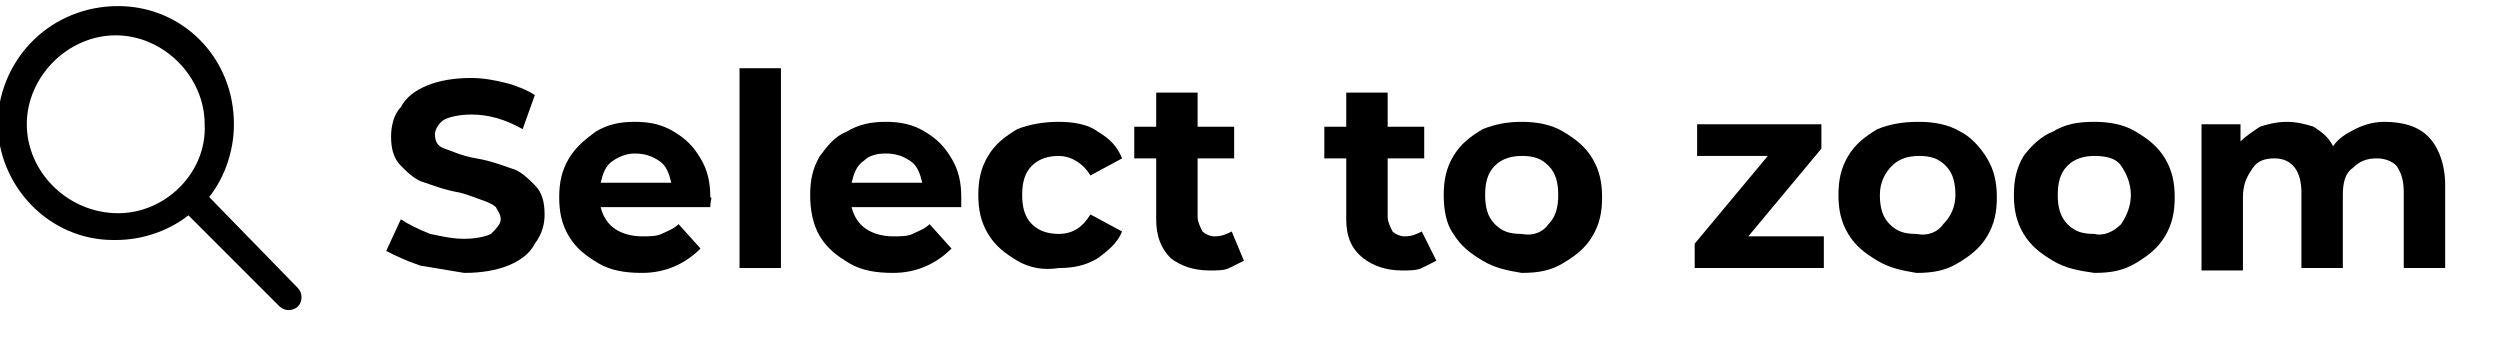
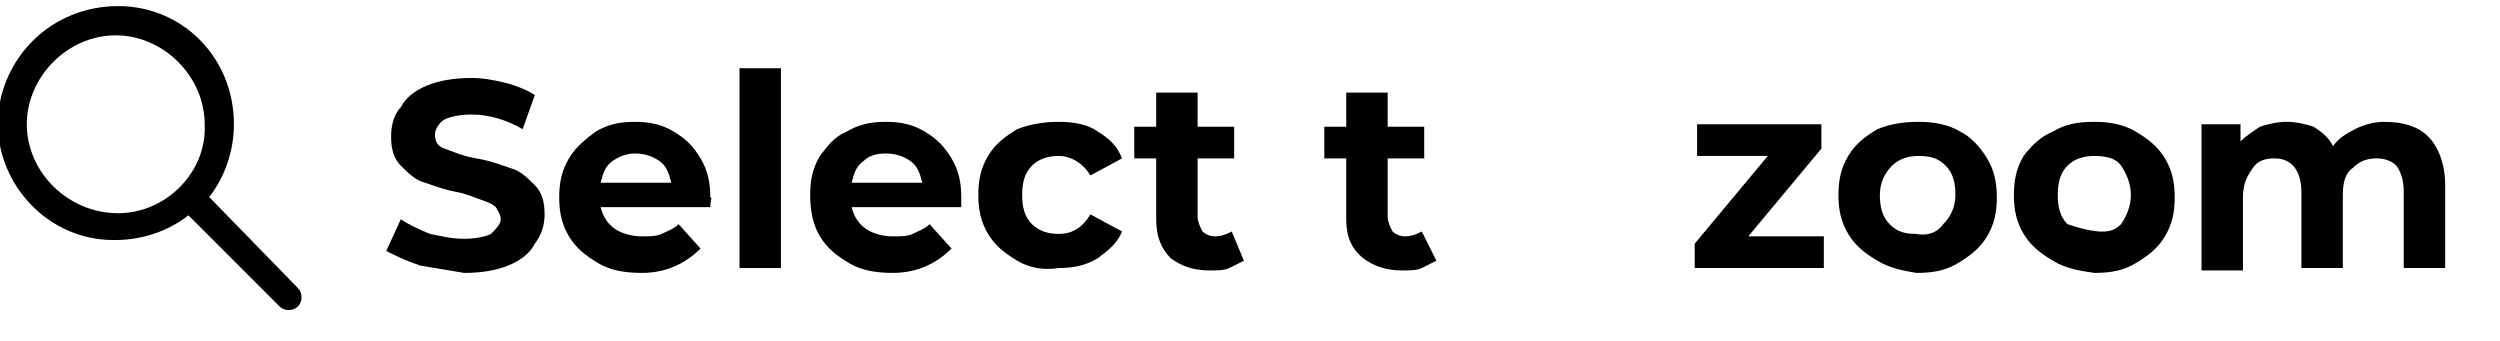
<svg xmlns="http://www.w3.org/2000/svg" version="1.1" id="Layer_1" x="0px" y="0px" viewBox="0 0 102.6 14" style="enable-background:new 0 0 102.6 14;" xml:space="preserve">
  <style type="text/css">
	.st0{enable-background:new    ;}
	.st1{stroke:#000000;stroke-width:0.5;}
</style>
  <g id="Component_7_4" transform="translate(0.25)">
    <g class="st0">
      <path d="M17,10.9c-0.6-0.2-1-0.4-1.4-0.6l0.6-1.3c0.3,0.2,0.7,0.4,1.2,0.6c0.5,0.1,0.9,0.2,1.4,0.2c0.5,0,0.9-0.1,1.1-0.2    c0.2-0.2,0.4-0.4,0.4-0.6c0-0.2-0.1-0.3-0.2-0.5c-0.1-0.1-0.3-0.2-0.6-0.3S19,8,18.6,7.9c-0.6-0.1-1.1-0.3-1.4-0.4    c-0.4-0.1-0.7-0.4-1-0.7c-0.3-0.3-0.4-0.7-0.4-1.2c0-0.4,0.1-0.9,0.4-1.2c0.2-0.4,0.6-0.7,1.1-0.9s1.1-0.3,1.8-0.3    c0.5,0,1,0.1,1.4,0.2s0.9,0.3,1.2,0.5l-0.5,1.4c-0.7-0.4-1.4-0.6-2.1-0.6c-0.5,0-0.9,0.1-1.1,0.2s-0.4,0.4-0.4,0.6    c0,0.3,0.1,0.5,0.4,0.6c0.3,0.1,0.7,0.3,1.3,0.4c0.6,0.1,1.1,0.3,1.4,0.4c0.4,0.1,0.7,0.4,1,0.7c0.3,0.3,0.4,0.7,0.4,1.2    c0,0.4-0.1,0.8-0.4,1.2c-0.2,0.4-0.6,0.7-1.1,0.9c-0.5,0.2-1.1,0.3-1.8,0.3C18.2,11.1,17.6,11,17,10.9z" />
      <path d="M28.9,8.5h-4.5c0.1,0.4,0.3,0.7,0.6,0.9c0.3,0.2,0.7,0.3,1.1,0.3c0.3,0,0.6,0,0.8-0.1c0.2-0.1,0.5-0.2,0.7-0.4l0.9,1    c-0.6,0.6-1.4,1-2.4,1c-0.7,0-1.3-0.1-1.8-0.4c-0.5-0.3-0.9-0.6-1.2-1.1s-0.4-1-0.4-1.6c0-0.6,0.1-1.1,0.4-1.6    c0.3-0.5,0.7-0.8,1.1-1.1c0.5-0.3,1-0.4,1.6-0.4c0.6,0,1.1,0.1,1.6,0.4s0.8,0.6,1.1,1.1s0.4,1,0.4,1.6C29,8.1,28.9,8.2,28.9,8.5z     M24.9,6.6c-0.3,0.2-0.4,0.5-0.5,0.9h2.9c-0.1-0.4-0.2-0.7-0.5-0.9c-0.3-0.2-0.6-0.3-1-0.3C25.5,6.3,25.2,6.4,24.9,6.6z" />
      <path d="M30.1,2.8h1.7V11h-1.7V2.8z" />
      <path d="M39.2,8.5h-4.5c0.1,0.4,0.3,0.7,0.6,0.9c0.3,0.2,0.7,0.3,1.1,0.3c0.3,0,0.6,0,0.8-0.1c0.2-0.1,0.5-0.2,0.7-0.4l0.9,1    c-0.6,0.6-1.4,1-2.4,1c-0.7,0-1.3-0.1-1.8-0.4c-0.5-0.3-0.9-0.6-1.2-1.1S33,8.6,33,8c0-0.6,0.1-1.1,0.4-1.6    C33.7,6,34,5.6,34.5,5.4C35,5.1,35.5,5,36.1,5c0.6,0,1.1,0.1,1.6,0.4s0.8,0.6,1.1,1.1s0.4,1,0.4,1.6C39.2,8.1,39.2,8.2,39.2,8.5z     M35.2,6.6c-0.3,0.2-0.4,0.5-0.5,0.9h2.9c-0.1-0.4-0.2-0.7-0.5-0.9c-0.3-0.2-0.6-0.3-1-0.3C35.7,6.3,35.4,6.4,35.2,6.6z" />
      <path d="M41.5,10.7c-0.5-0.3-0.9-0.6-1.2-1.1s-0.4-1-0.4-1.6s0.1-1.1,0.4-1.6s0.7-0.8,1.2-1.1C42,5.1,42.6,5,43.2,5    c0.6,0,1.2,0.1,1.6,0.4c0.5,0.3,0.8,0.6,1,1.1l-1.3,0.7c-0.3-0.5-0.8-0.8-1.3-0.8c-0.4,0-0.8,0.1-1.1,0.4    c-0.3,0.3-0.4,0.7-0.4,1.2s0.1,0.9,0.4,1.2c0.3,0.3,0.7,0.4,1.1,0.4c0.6,0,1-0.3,1.3-0.8l1.3,0.7c-0.2,0.5-0.6,0.8-1,1.1    c-0.5,0.3-1,0.4-1.6,0.4C42.6,11.1,42,11,41.5,10.7z" />
      <path d="M50.8,10.7c-0.2,0.1-0.4,0.2-0.6,0.3c-0.2,0.1-0.5,0.1-0.8,0.1c-0.7,0-1.2-0.2-1.6-0.5c-0.4-0.4-0.6-0.9-0.6-1.6V6.5h-0.9    V5.2h0.9V3.8h1.7v1.4h1.5v1.3h-1.5v2.4c0,0.2,0.1,0.4,0.2,0.6c0.1,0.1,0.3,0.2,0.5,0.2c0.3,0,0.5-0.1,0.7-0.2L50.8,10.7z" />
      <path d="M58.7,10.7c-0.2,0.1-0.4,0.2-0.6,0.3c-0.2,0.1-0.5,0.1-0.8,0.1c-0.7,0-1.2-0.2-1.6-0.5C55.2,10.2,55,9.7,55,9V6.5h-0.9    V5.2H55V3.8h1.7v1.4h1.5v1.3h-1.5v2.4c0,0.2,0.1,0.4,0.2,0.6c0.1,0.1,0.3,0.2,0.5,0.2c0.3,0,0.5-0.1,0.7-0.2L58.7,10.7z" />
-       <path d="M60.6,10.7c-0.5-0.3-0.9-0.6-1.2-1.1C59.1,9.2,59,8.6,59,8s0.1-1.1,0.4-1.6c0.3-0.5,0.7-0.8,1.2-1.1    C61.1,5.1,61.6,5,62.2,5c0.6,0,1.2,0.1,1.7,0.4c0.5,0.3,0.9,0.6,1.2,1.1s0.4,1,0.4,1.6s-0.1,1.1-0.4,1.6s-0.7,0.8-1.2,1.1    c-0.5,0.3-1,0.4-1.7,0.4C61.6,11.1,61.1,11,60.6,10.7z M63.3,9.2c0.3-0.3,0.4-0.7,0.4-1.2s-0.1-0.9-0.4-1.2s-0.6-0.4-1.1-0.4    c-0.4,0-0.8,0.1-1.1,0.4S60.7,7.5,60.7,8s0.1,0.9,0.4,1.2s0.6,0.4,1.1,0.4C62.7,9.7,63.1,9.5,63.3,9.2z" />
      <path d="M74.6,9.7V11h-5.3v-1l3-3.6h-2.9V5.1h5.1v1l-3,3.6H74.6z" />
      <path d="M76.8,10.7c-0.5-0.3-0.9-0.6-1.2-1.1c-0.3-0.5-0.4-1-0.4-1.6s0.1-1.1,0.4-1.6c0.3-0.5,0.7-0.8,1.2-1.1    C77.3,5.1,77.8,5,78.5,5c0.6,0,1.2,0.1,1.7,0.4C80.6,5.6,81,6,81.3,6.5s0.4,1,0.4,1.6s-0.1,1.1-0.4,1.6s-0.7,0.8-1.2,1.1    c-0.5,0.3-1,0.4-1.7,0.4C77.8,11.1,77.3,11,76.8,10.7z M79.5,9.2C79.8,8.9,80,8.5,80,8s-0.1-0.9-0.4-1.2s-0.6-0.4-1.1-0.4    c-0.4,0-0.8,0.1-1.1,0.4S76.9,7.5,76.9,8s0.1,0.9,0.4,1.2s0.6,0.4,1.1,0.4C78.9,9.7,79.3,9.5,79.5,9.2z" />
-       <path d="M84,10.7c-0.5-0.3-0.9-0.6-1.2-1.1c-0.3-0.5-0.4-1-0.4-1.6s0.1-1.1,0.4-1.6C83.1,6,83.5,5.6,84,5.4C84.5,5.1,85,5,85.7,5    c0.6,0,1.2,0.1,1.7,0.4c0.5,0.3,0.9,0.6,1.2,1.1s0.4,1,0.4,1.6s-0.1,1.1-0.4,1.6s-0.7,0.8-1.2,1.1c-0.5,0.3-1,0.4-1.7,0.4    C85,11.1,84.5,11,84,10.7z M86.8,9.2C87,8.9,87.2,8.5,87.2,8S87,7.1,86.8,6.8s-0.6-0.4-1.1-0.4c-0.4,0-0.8,0.1-1.1,0.4    S84.2,7.5,84.2,8s0.1,0.9,0.4,1.2s0.6,0.4,1.1,0.4C86.1,9.7,86.5,9.5,86.8,9.2z" />
+       <path d="M84,10.7c-0.5-0.3-0.9-0.6-1.2-1.1c-0.3-0.5-0.4-1-0.4-1.6s0.1-1.1,0.4-1.6C83.1,6,83.5,5.6,84,5.4C84.5,5.1,85,5,85.7,5    c0.6,0,1.2,0.1,1.7,0.4c0.5,0.3,0.9,0.6,1.2,1.1s0.4,1,0.4,1.6s-0.1,1.1-0.4,1.6s-0.7,0.8-1.2,1.1c-0.5,0.3-1,0.4-1.7,0.4    C85,11.1,84.5,11,84,10.7z M86.8,9.2C87,8.9,87.2,8.5,87.2,8S87,7.1,86.8,6.8s-0.6-0.4-1.1-0.4c-0.4,0-0.8,0.1-1.1,0.4    S84.2,7.5,84.2,8s0.1,0.9,0.4,1.2C86.1,9.7,86.5,9.5,86.8,9.2z" />
      <path d="M99.4,5.6c0.4,0.4,0.7,1.1,0.7,2V11h-1.7V7.9c0-0.5-0.1-0.8-0.3-1.1c-0.2-0.2-0.5-0.3-0.8-0.3c-0.4,0-0.7,0.1-1,0.4    C96,7.1,95.9,7.5,95.9,8v3h-1.7V7.9c0-0.9-0.4-1.4-1.1-1.4c-0.4,0-0.7,0.1-0.9,0.4c-0.2,0.3-0.4,0.6-0.4,1.2v3h-1.7V5.1h1.6v0.7    c0.2-0.2,0.5-0.4,0.8-0.6C92.8,5.1,93.2,5,93.6,5c0.4,0,0.8,0.1,1.1,0.2C95,5.4,95.3,5.6,95.5,6c0.2-0.3,0.5-0.5,0.9-0.7    S97.2,5,97.6,5C98.4,5,99,5.2,99.4,5.6z" />
    </g>
    <path id="Path_3168" class="st1" d="M4.6,0.5C2,0.5,0,2.5-0.1,5c0,2.5,2,4.6,4.5,4.6c0,0,0.1,0,0.1,0c1.1,0,2.2-0.4,3-1.1l3.9,3.9   c0.1,0.1,0.3,0.1,0.4,0c0,0,0,0,0,0c0.1-0.1,0.1-0.3,0-0.4c0,0,0,0,0,0L8,8.1c0.7-0.8,1.1-1.9,1.1-3C9.1,2.5,7.1,0.5,4.6,0.5z    M4.6,9C2.4,9,0.6,7.2,0.6,5.1s1.8-3.9,3.9-3.9s3.9,1.8,3.9,3.9l0,0C8.5,7.2,6.7,9,4.6,9z" />
  </g>
</svg>